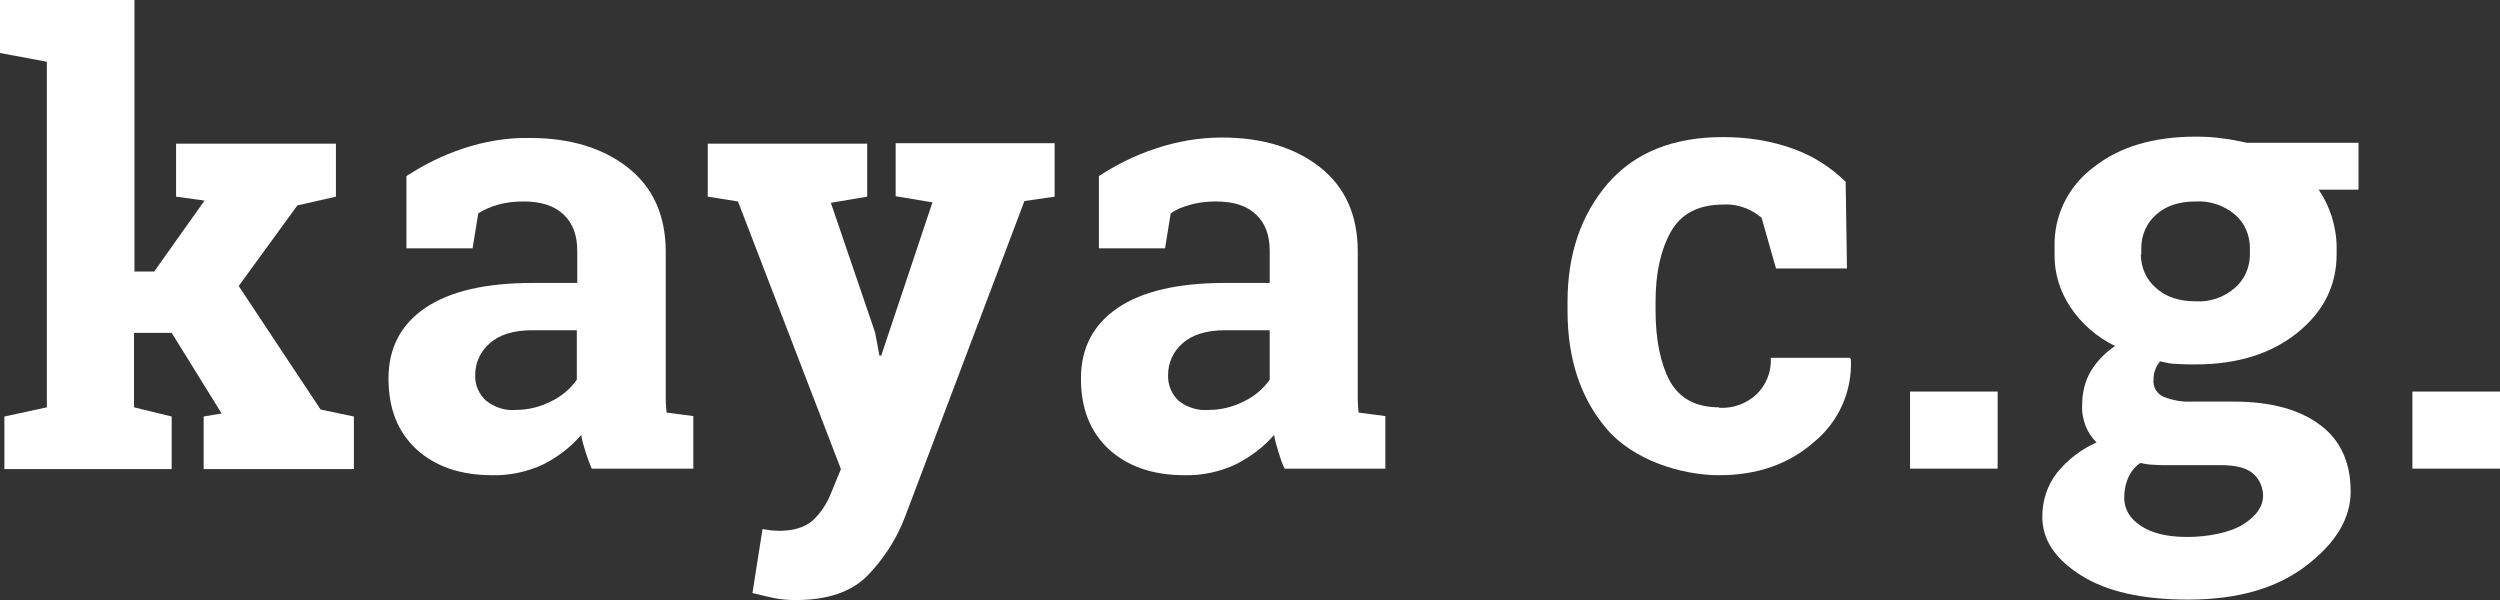
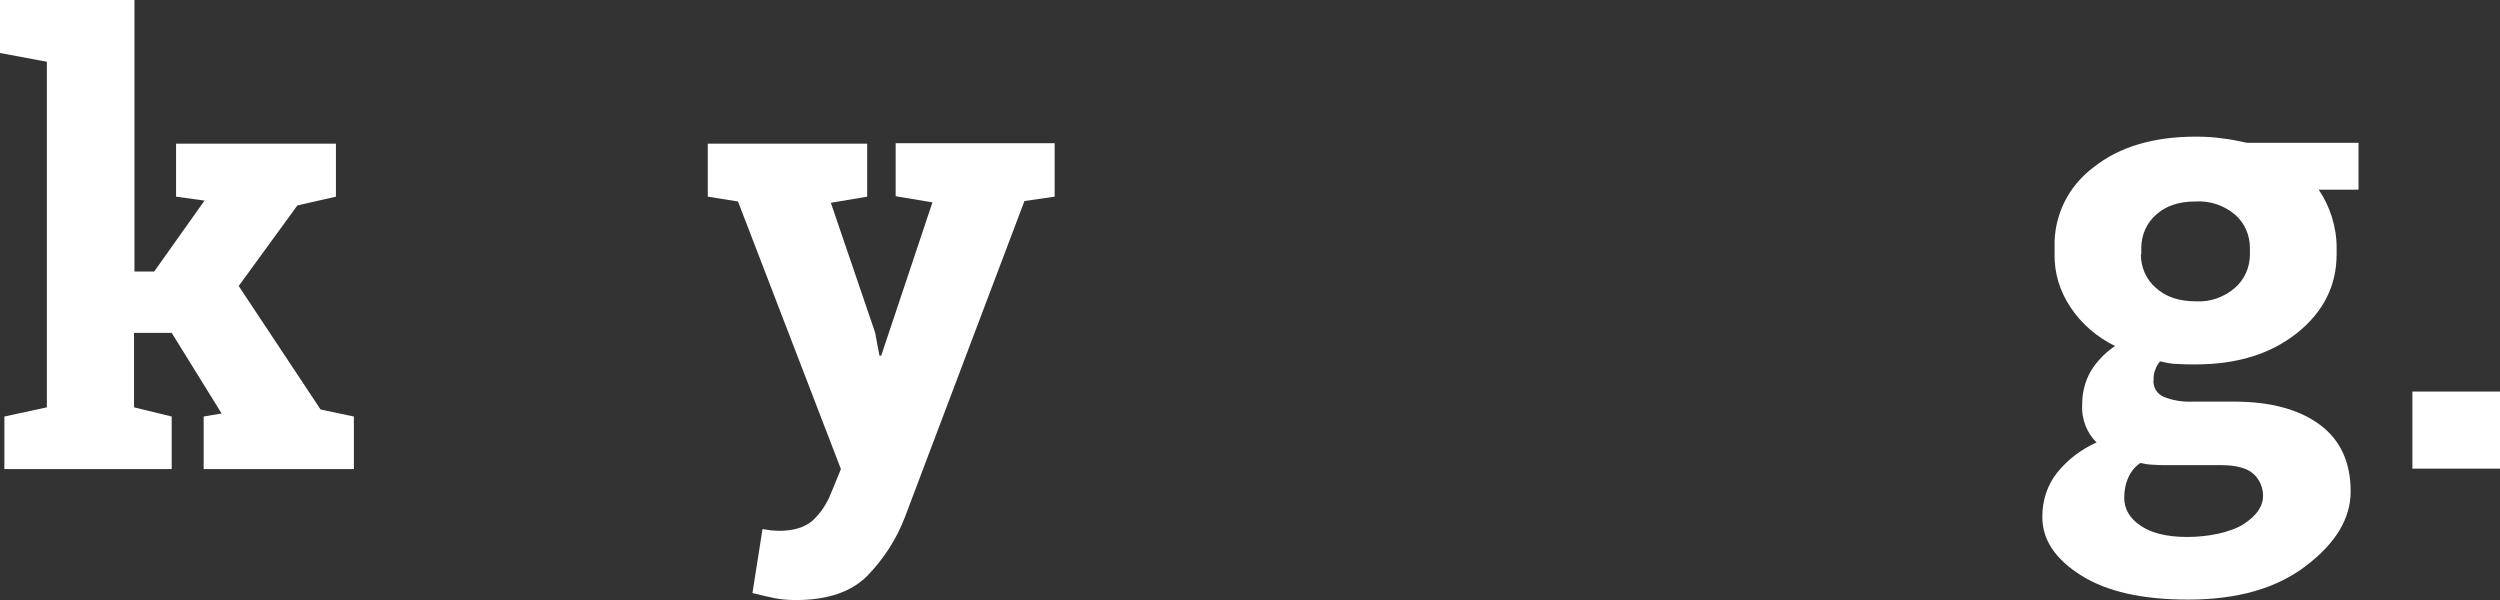
<svg xmlns="http://www.w3.org/2000/svg" id="_Слой_1" data-name="Слой_1" version="1.1" viewBox="0 0 570.8 137">
  <rect x="0" y="0" width="570.8" height="137" fill="#333333" stroke="none" />
  <defs>
    <style> .st0 { fill: #fff; } </style>
  </defs>
  <path class="st0" d="M0,12.1V0h30.7v62h4.5l11.5-16.2-6.5-.9v-12.1h36.5v12.1l-8.8,2-13.4,18.4,18.7,28.2,7.6,1.6v12h-34.3v-12l4.1-.7-11.4-18.4h-8.6v17l8.6,2.1v12H1v-12l9.7-2.1V14.1L0,12.1Z" />
-   <path class="st0" d="M135.1,107c-.5-1.2-1-2.5-1.4-3.8-.4-1.3-.8-2.6-1-3.9-2.4,2.8-5.3,5-8.6,6.7-3.6,1.7-7.7,2.6-11.7,2.5-7.3,0-13-2-17.3-5.9-4.3-4-6.4-9.3-6.4-16.2,0-6.9,2.8-12.3,8.4-16.1s13.8-5.7,24.5-5.7h10.2v-7.3c0-3.6-1-6.3-3.1-8.3-2.1-2-5.1-3-9.1-3-2.1,0-4.1.2-6.1.8-1.5.4-3,1.1-4.3,1.9l-1.3,8h-15.1v-16.5c4-2.6,8.2-4.7,12.7-6.2,5-1.7,10.2-2.6,15.5-2.5,9.2,0,16.7,2.3,22.4,6.8s8.6,10.9,8.6,19.2v33.8c0,1,.1,1.9.2,2.9l6.1.8v12h-23.1ZM117.7,93.6c2.9,0,5.7-.7,8.2-2,2.3-1.1,4.3-2.8,5.8-4.9v-11.3h-10.2c-4.2,0-7.5,1-9.7,3-2.1,1.8-3.3,4.4-3.3,7.2-.1,2.2.8,4.4,2.5,5.9,1.9,1.5,4.3,2.3,6.7,2.1Z" />
  <path class="st0" d="M240.8,44.9l-6.9,1-27.3,72.2c-1.9,5-4.9,9.6-8.6,13.4-3.6,3.6-9,5.5-16.2,5.5-1.6,0-3.2-.1-4.8-.4-1.5-.3-3.2-.7-5.2-1.2l2.3-14.6,2,.3c.6,0,1.2.1,1.8.1,3.3,0,5.9-.8,7.7-2.4,1.8-1.7,3.2-3.8,4.1-6.1l2.3-5.6-23.5-61.1-6.9-1.1v-12.1h36.4v12.1l-8.3,1.4,10.1,29.6,1,5.3h.4c0,0,11.7-35,11.7-35l-8.4-1.4v-12.1h36.3v12.1Z" />
-   <path class="st0" d="M293.3,107c-.6-1.2-1-2.5-1.4-3.8-.4-1.3-.8-2.6-1-3.9-2.4,2.8-5.4,5-8.7,6.7-3.6,1.7-7.7,2.6-11.7,2.5-7.3,0-13-2-17.3-5.9-4.3-4-6.4-9.3-6.4-16.2,0-6.9,2.8-12.3,8.4-16.1,5.6-3.8,13.8-5.7,24.5-5.7h10.2v-7.3c0-3.6-1-6.3-3.1-8.3s-5.1-3-9.1-3c-2.1,0-4.1.2-6.1.8-1.5.4-3,1-4.3,1.9l-1.3,8h-15.1v-16.5c4-2.6,8.2-4.7,12.7-6.2,5-1.7,10.2-2.6,15.4-2.6,9.2,0,16.7,2.3,22.4,6.8,5.7,4.5,8.6,10.9,8.6,19.2v33.9c0,1,.1,1.9.2,2.9l6.1.8v12h-23.1ZM275.9,93.6c2.9,0,5.7-.7,8.2-2,2.3-1.1,4.3-2.8,5.8-4.9v-11.3h-10.2c-4.2,0-7.5,1-9.7,3-2.1,1.8-3.3,4.4-3.3,7.2-.1,2.2.8,4.4,2.4,5.9,1.9,1.5,4.3,2.3,6.8,2.1Z" />
-   <path class="st0" d="M392.5,93.1c3.2.2,6.2-.9,8.6-3.1,2.2-2.2,3.4-5.2,3.2-8.3h18.1l.2.4c.3,7.3-2.8,14.2-8.4,18.8-5.8,5.1-13,7.6-21.7,7.6s-19.6-3.5-25.6-10.5-9-16-9-27v-2.1c0-10.9,3.1-19.9,9.2-27,6.2-7.1,14.9-10.6,26.3-10.6,5.5,0,10.9.8,16.1,2.7,4.5,1.6,8.5,4.2,11.9,7.5l.3,19.8h-16.2l-3.3-11.6c-1.1-.9-2.4-1.7-3.7-2.2-1.6-.6-3.3-.9-5-.8-5.7,0-9.7,2.1-12,6.2s-3.5,9.4-3.5,15.9v2.1c0,6.6,1.1,12,3.2,16,2.2,4,5.9,6.1,11.3,6.1Z" />
-   <path class="st0" d="M456.1,107h-20v-17.6h20v17.6Z" />
  <path class="st0" d="M538.4,43.3h-9c1.3,1.9,2.3,4,3,6.2.7,2.3,1.1,4.6,1.1,7v1.5c0,7.2-3,13.2-9,18-6,4.8-13.7,7.2-23.2,7.2-1.5,0-2.9,0-4.2-.1-1.3,0-2.6-.3-3.9-.6-.5.6-.9,1.2-1.1,1.9-.3.7-.4,1.4-.4,2.2-.2,1.7.7,3.3,2.3,4,2,.8,4.2,1.2,6.5,1.1h9.6c8.4,0,14.9,1.8,19.6,5.3s7,8.6,7,15.2c0,6.2-3.4,11.8-10.2,17-6.8,5.2-15.8,7.7-26.9,7.7-10.4,0-18.5-1.8-24.4-5.5-5.9-3.7-8.9-8.1-8.9-13.4,0-3.7,1.1-7.2,3.4-10.1,2.4-3,5.5-5.3,9-6.9-1.1-1-1.9-2.3-2.5-3.7-.6-1.6-.9-3.2-.8-4.9,0-2.7.6-5.3,2-7.7,1.4-2.3,3.3-4.2,5.5-5.7-4.1-2-7.7-5.1-10.2-8.9-2.4-3.6-3.7-7.8-3.6-12.2v-1.5c-.2-7.1,3.1-13.9,8.9-18.2,5.9-4.7,13.7-7,23.4-7,2,0,4,.1,6,.4,1.9.2,3.7.6,5.6,1h25.5v10.6ZM494.6,106.2c-1.1,0-2.1,0-3.1-.1-.9,0-1.9-.2-2.8-.4-1.2.8-2.1,1.9-2.7,3.2-.7,1.5-1,3.1-1,4.7,0,2.6,1.2,4.7,3.7,6.4s6,2.6,10.7,2.6,9.8-1,12.8-2.9c3-1.9,4.5-4.1,4.5-6.5,0-1.9-.8-3.8-2.3-5.1-1.5-1.3-4-1.9-7.4-1.9h-12.3ZM488.8,58.1c0,2.9,1.2,5.7,3.4,7.6,2.3,2.1,5.3,3.1,9.2,3.1,3.3.2,6.5-1,8.9-3.1,2.2-1.9,3.4-4.7,3.4-7.6v-1.5c0-2.9-1.2-5.7-3.4-7.6-2.5-2.1-5.7-3.2-9-3-3.8,0-6.8,1-9,3-2.2,1.9-3.4,4.7-3.4,7.6v1.5Z" />
  <path class="st0" d="M570.8,107h-20v-17.6h20v17.6Z" />
</svg>